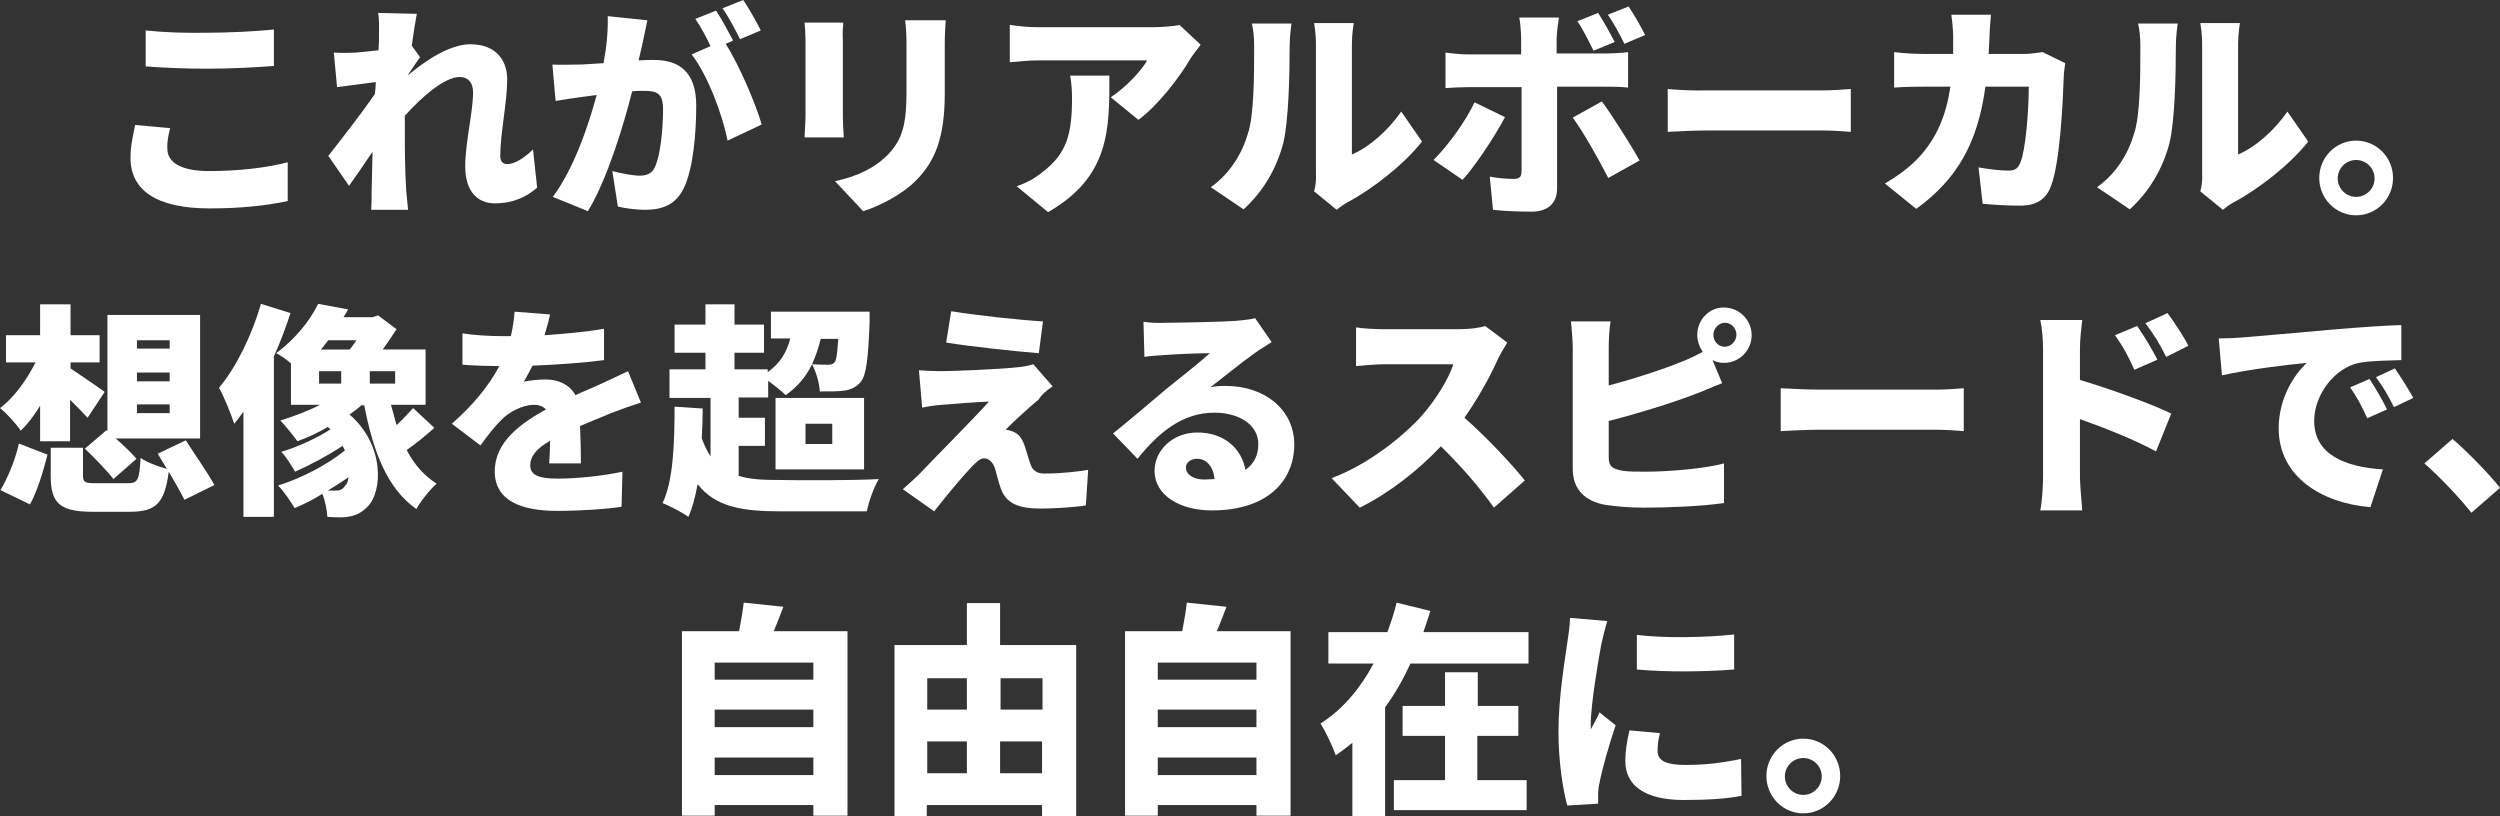
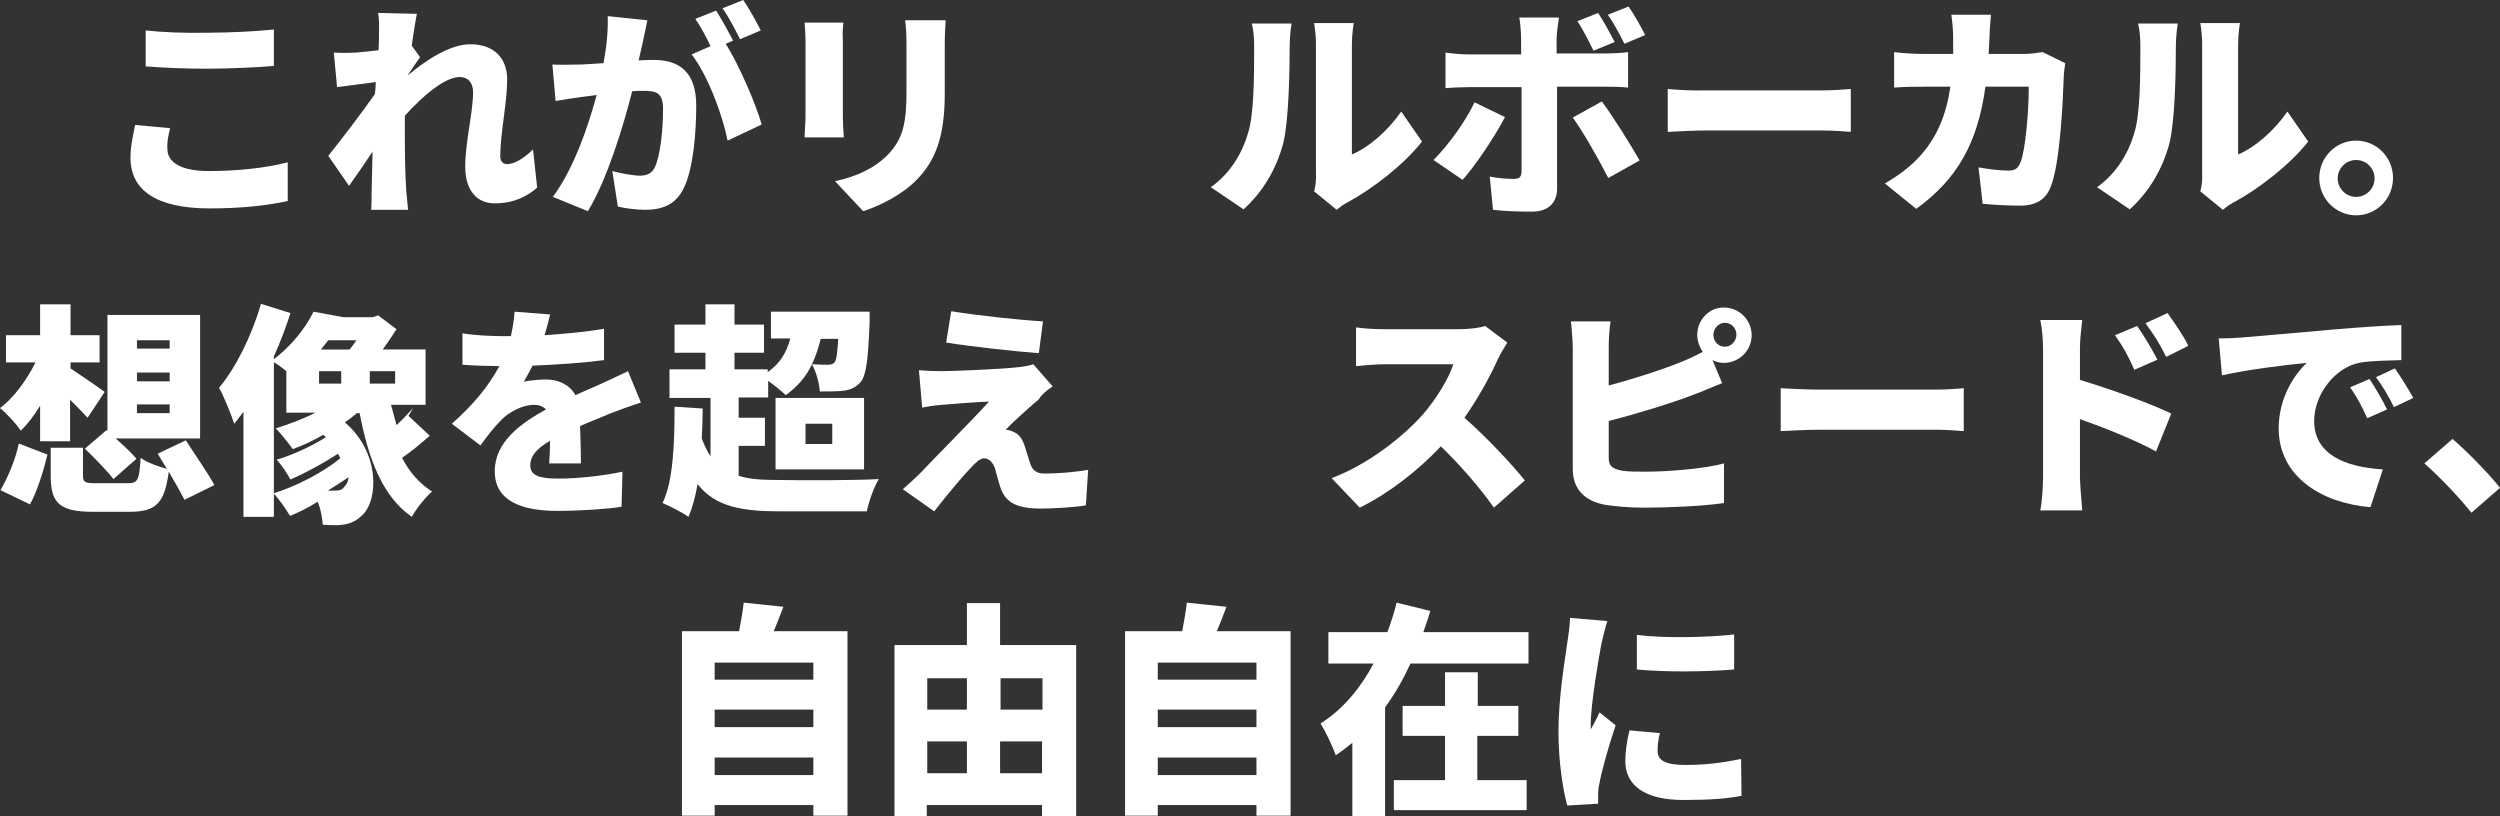
<svg xmlns="http://www.w3.org/2000/svg" id="_イヤー_2" data-name="レイヤー 2" viewBox="0 0 542.2 177">
  <rect x="0" y="0" width="542.2" height="177" fill="#333333" stroke="none" />
  <defs>
    <style>
      .cls-1 {
        fill: #fff;
      }
    </style>
  </defs>
  <g id="_イヤー_1-2" data-name="レイヤー 1">
    <path class="cls-1" d="M31.6,6.6v7.8c4,.3,8.2,.5,13.4,.5,4.7,0,11-.3,14.4-.6V6.4c-3.8,.4-9.7,.7-14.5,.7-5.1,.1-9.6-.1-13.3-.5Zm5.3,21.2l-7.6-.7c-.3,1.8-1,4.2-1,7.1,0,7,5.5,11,17.2,11,6.7,0,12.3-.6,16.9-1.6v-8.4c-4.6,1.2-10.7,1.9-17.1,1.9s-9-2.1-9-4.8c-.1-1.5,.2-2.9,.6-4.5Z" />
    <path class="cls-1" d="M82.2,7.6c0,.5,0,1.7-.1,3.3-1.8,.2-3.6,.4-4.9,.5-2,.1-3.2,.1-4.8,0l.7,7.5c2.5-.3,5.9-.8,8.4-1.1,0,.9-.1,1.8-.2,2.6-2.9,4.2-7.4,10-10.1,13.4l4.5,6.5c1.3-1.8,3.3-4.7,5.1-7.4-.1,3.1-.1,5.6-.2,8.6,0,.8,0,2.8-.1,4h8c-.1-1.2-.3-3.3-.4-4.2-.3-4.7-.3-9.4-.3-13.1v-3.1c3.7-4.1,8.6-8.4,11.9-8.4,1.8,0,2.9,1.2,2.9,3.3,0,4.3-1.7,10.9-1.7,16.1s2.5,8,6.4,8c4.3,0,7.1-1.6,9.2-3.4l-.9-8.3c-2,2-4.1,3.2-5.6,3.2-.9,0-1.5-.6-1.5-1.7,0-5.1,1.5-11.6,1.5-16.7,0-4.2-2.5-7.6-8-7.6-4.5,0-9.8,3.6-13.5,6.7v-.1c.9-1.3,2-3,2.6-3.8l-1.8-2.5c.4-2.9,.8-5.4,1.1-6.9l-8.4-.2c.3,1.6,.2,3.2,.2,4.8Z" />
    <path class="cls-1" d="M140.4,4.4l-8.6-.9c.1,3-.2,6.4-.9,10.2-2.2,.1-4.1,.3-5.5,.3-1.9,0-3.7,.1-5.6,0l.7,7.9c1.6-.3,4.4-.7,5.9-.9,.7-.1,1.7-.2,3-.4-1.8,6.7-4.9,15.9-9.5,22.1l7.6,3.1c4.1-6.7,7.7-18.4,9.6-26,1-.1,1.7-.1,2.3-.1,3,0,4.4,.4,4.4,4,0,4.5-.6,10.2-1.8,12.6-.6,1.3-1.7,1.8-3.3,1.8-1.2,0-4.1-.5-5.9-1l1.2,7.7c1.7,.4,4,.7,5.9,.7,3.9,0,6.7-1.2,8.4-4.7,2.1-4.3,2.7-12.3,2.7-17.9,0-7.3-3.7-9.9-9.2-9.9-.9,0-2,0-3.3,.1l.9-3.9c.3-1.5,.7-3.3,1-4.8ZM161.2,0l-4.5,1.8c1.3,1.8,2.8,4.7,3.8,6.7l4.5-1.9c-.8-1.6-2.5-4.7-3.8-6.6Zm-5.9,2.3l-4.5,1.8c1.2,1.7,2.4,4,3.3,5.9l-4.1,1.8c3.5,4.5,6.7,13.1,7.8,18.7l7.4-3.5c-1.3-4.5-4.9-12.9-7.8-17.5l1.6-.7c-.8-1.5-2.5-4.7-3.7-6.5Z" />
    <path class="cls-1" d="M205.1,4.4h-8.8c.2,1.5,.3,3.1,.3,5.3v10.1c0,6.7-.7,10.2-3.9,13.6-2.9,3-6.6,4.8-11.6,5.9l6.1,6.5c3.5-1.1,8.6-3.6,11.8-7,3.7-3.9,5.9-8.8,5.9-18.5V9.7c0-2.1,.1-3.8,.2-5.3Zm-22.2,.5h-8.4c.1,1.2,.2,2.9,.2,3.8V25.2c0,1.5-.2,3.6-.2,4.6h8.5c-.1-1.3-.2-3.3-.2-4.5V8.8c-.1-1.8,0-2.7,.1-3.9Z" />
-     <path class="cls-1" d="M260.4,9.7l-4.6-4.3c-1,.3-4.2,.5-5.8,.5h-24.9c-2.1,0-4.1-.2-6.1-.5V13.5c2.5-.2,4-.4,6.1-.4h23.7c-1.1,2-4.4,5.7-7.9,8l6,4.9c4.3-3.2,8.9-9.2,11.3-13.3,.5-.8,1.6-2.2,2.2-3Zm-19.8,6.7h-8.5c.3,1.8,.4,3.2,.4,4.9,0,7.9-1.2,12.1-6.5,16.1-2,1.6-3.8,2.4-5.5,3l6.8,5.6c13.5-7.7,13.3-18.2,13.3-29.6Z" />
    <path class="cls-1" d="M285,41.5l4.9,4c.5-.4,1.2-1,2.3-1.6,5.3-2.8,12.3-8.2,16.2-13.2l-4.5-6.5c-3,4.3-7.1,7.8-10.7,9.3V9.6c0-2.4,.4-4.6,.4-4.6h-8.6s.4,2.1,.4,4.5v27.9c.1,1.6-.1,3.1-.4,4.1Zm-22.4-.9l7.1,4.8c4.2-3.8,7.1-8.7,8.6-14.3,1.2-4.9,1.4-15.1,1.4-21.1,0-2.3,.4-4.9,.4-4.9h-8.6c.3,1.3,.5,2.7,.5,5,0,6.1,0,15-1.4,19-1.1,3.8-3.6,8.4-8,11.5Z" />
    <path class="cls-1" d="M326.4,25.4l-6.6-3.2c-2,4.2-5.7,9.3-8.9,12.5l6.3,4.3c2.5-2.7,6.9-9.2,9.2-13.6Zm21-3.4l-6.3,3.5c2.2,3,5.5,8.8,7.7,13.1l6.8-3.8c-2-3.5-5.8-9.6-8.2-12.8Zm-.8-19.2l-4.5,1.8c1.3,1.9,2.5,4.4,3.5,6.4l4.6-1.9c-.9-1.7-2.4-4.5-3.6-6.3Zm6.6-1.4l-4.5,1.8c1.3,1.8,2.6,4.3,3.6,6.3l4.5-1.9c-.8-1.6-2.3-4.3-3.6-6.2Zm-15.1,2.4h-8.6c.2,.9,.4,3.3,.4,4.7v3.3h-11.5c-1.5,0-3.5-.2-4.9-.4v7.7c1.4-.1,3.5-.2,4.9-.2h11.6v18.2c0,1.3-.5,1.7-1.7,1.7s-3.2-.1-5.2-.5l.7,7.2c2.7,.3,5.5,.4,8.4,.4,3.7,0,5.5-2,5.5-5V18.8h10.3c1.4,0,3.5,0,5.1,.2v-7.7c-1.3,.2-3.7,.3-5.2,.3h-10.3v-3.2c0-1.2,.4-4,.5-4.6Z" />
    <path class="cls-1" d="M361.7,19.3v9.3c2-.1,5.6-.3,8.3-.3h25.5c2,0,4.7,.2,5.9,.3v-9.3c-1.4,.1-3.7,.3-5.9,.3h-25.5c-2.4,.1-6.4-.1-8.3-.3Z" />
    <path class="cls-1" d="M431.8,3.2h-8.6c.2,1.2,.4,3.6,.4,4.7v3.8h-6c-1.8,0-4.6-.1-6.8-.4v7.7c2.2-.2,5.3-.2,6.8-.2h5.4c-.9,6.1-2.9,11.2-7.1,15.6-2.2,2.3-4.9,4.1-7.1,5.4l6.8,5.5c8.9-6.5,13.3-14.2,15-26.5h9.4c0,5.3-.7,13.8-1.8,16.4-.5,1.2-1,1.8-2.6,1.8-1.8,0-4.3-.3-6.5-.7l.9,7.9c2.3,.2,5.1,.4,8.1,.4,3.7,0,5.7-1.5,6.7-4.2,2-5.1,2.6-18.4,2.8-24,0-.5,.2-1.9,.3-2.7l-4.9-2.4c-1.3,.2-2.8,.4-4,.4h-7.7c.1-1.3,.1-2.6,.2-4,0-1.1,.2-3.3,.3-4.5Z" />
    <path class="cls-1" d="M477.2,41.5l4.9,4c.5-.4,1.2-1,2.3-1.6,5.3-2.8,12.3-8.2,16.2-13.2l-4.5-6.5c-3,4.3-7.1,7.8-10.7,9.3V9.6c0-2.4,.4-4.6,.4-4.6h-8.6s.4,2.1,.4,4.5v27.9c.1,1.6-.1,3.1-.4,4.1Zm-22.4-.9l7.1,4.8c4.2-3.8,7.1-8.7,8.6-14.3,1.2-4.9,1.4-15.1,1.4-21.1,0-2.3,.4-4.9,.4-4.9h-8.6c.3,1.3,.5,2.7,.5,5,0,6.1,0,15-1.4,19-1.1,3.8-3.6,8.4-8,11.5Z" />
    <path class="cls-1" d="M511,30.5c-4.4,0-8,3.6-8,8.1s3.6,8.1,8,8.1,8-3.6,8-8.1-3.6-8.1-8-8.1Zm0,12.2c-2.2,0-4-1.8-4-4s1.8-4,4-4,4,1.8,4,4-1.8,4-4,4Z" />
    <path class="cls-1" d="M29.7,87.7h7.1v1.9h-7.1v-1.9Zm0-6.9h7.1v1.9h-7.1v-1.9Zm0-7h7.1v1.8h-7.1v-1.8Zm-11.3,23.5c2.1,2,4.9,4.9,6.2,6.6l5-4.4c-1-1.2-2.8-2.9-4.5-4.4h18.3v-26.8H23.3v25.2l-.2-.2-4.7,4Zm-9.8-1.6h6.6v-9c1.4,1.4,2.8,2.8,3.8,3.9l3.7-5.6c-1.2-.9-5.6-3.9-7.4-5.1v-1.3h6.3v-5.9h-6.3v-6.7h-6.6v6.7H1.3v5.9H7.7c-1.9,3.8-4.7,7.7-7.7,9.9,1.4,1.1,3.5,3.4,4.5,4.9,1.5-1.4,2.9-3.3,4.2-5.4v7.7h-.1Zm-2.1,13.7c1.6-2.9,2.9-7.2,3.8-10.8l-6.2-2.4c-.8,3.6-2.4,7.4-4,10.1l6.4,3.1Zm40-4.2c-1.4-2.6-4.3-6.7-6.2-9.7l-6.1,2.9,2,3.3c-1.8-.5-4.4-1.4-5.7-2.4-.3,4.9-.6,5.5-2.8,5.5h-6.7c-2.5,0-3-.1-3-1.7v-6h-7v6.1c0,5.8,1.8,7.8,9.1,7.8h8c5.7,0,7.6-1.8,8.5-8.7,1.3,2.2,2.6,4.5,3.4,6.1l6.5-3.2Z" />
-     <path class="cls-1" d="M56.6,65.9c-2,6.9-5.4,13.8-9.1,18.2,1.1,1.9,2.7,6,3.3,7.8,.7-.8,1.3-1.7,2-2.6v22.8h6.6v-34.8c1.4-3.1,2.6-6.3,3.6-9.4l-6.4-2Zm12.6,14.6h4.8v2.7h-4.8v-2.7Zm8.1-6.7c-.5,.7-1,1.5-1.5,2h-6.2c.6-.7,1.1-1.4,1.6-2h6.1Zm8.4,9.4h-5.5v-2.7h5.5v2.7Zm-13,23.2h-1.6c1.5-.9,3-1.9,4.5-2.9-.1,.9-.4,1.6-.8,1.9-.5,.8-1.1,1-2.1,1Zm16.9-17.9c-1,1.1-2.3,2.5-3.6,3.7-.4-1.4-.8-2.9-1.2-4.4h7.5v-12h-9.3c1.1-1.5,2.1-3,3-4.4l-4-3-1.2,.4h-6.3c.3-.5,.7-1.1,1-1.7l-6.5-1.2c-1.7,3.5-4.8,7.5-9.1,10.7,1,.5,2.1,1.3,3.2,2.2v9h6.3c-2.7,1.4-5.7,2.5-8.6,3.4,1.1,1.1,2.9,3.4,3.7,4.5,2.2-.8,4.4-1.8,6.6-3.1,.2,.2,.4,.4,.6,.5-3.1,2-7.3,3.9-10.7,4.9,1.1,1.1,2.3,3.1,3,4.3,3.2-1.4,7.1-3.5,10.3-5.6,.2,.3,.3,.6,.5,1-3.8,3.1-9.6,6.1-14.5,7.6,1.3,1.3,2.7,3.4,3.6,4.9,1.9-.8,4-1.8,6-3.1,.7,1.7,1,3.6,1.1,5,1.1,.1,2.3,.1,3.2,.1,2.2-.1,3.8-.6,5.4-2.2,3.5-3.3,3.8-13.6-3.8-20.1,.9-.6,1.8-1.3,2.6-2h.6c1.9,9.9,4.9,18,11.3,22.5,1-1.8,3-4.3,4.4-5.5-2.7-1.7-4.9-4.2-6.5-7.3,1.9-1.3,4.1-3.1,6-4.8l-4.6-4.3Z" />
+     <path class="cls-1" d="M56.6,65.9c-2,6.9-5.4,13.8-9.1,18.2,1.1,1.9,2.7,6,3.3,7.8,.7-.8,1.3-1.7,2-2.6v22.8h6.6v-34.8c1.4-3.1,2.6-6.3,3.6-9.4l-6.4-2Zm12.6,14.6h4.8v2.7h-4.8v-2.7Zm8.1-6.7c-.5,.7-1,1.5-1.5,2h-6.2c.6-.7,1.1-1.4,1.6-2h6.1Zm8.4,9.4h-5.5v-2.7h5.5v2.7Zm-13,23.2h-1.6c1.5-.9,3-1.9,4.5-2.9-.1,.9-.4,1.6-.8,1.9-.5,.8-1.1,1-2.1,1Zm16.9-17.9c-1,1.1-2.3,2.5-3.6,3.7-.4-1.4-.8-2.9-1.2-4.4h7.5v-12h-9.3c1.1-1.5,2.1-3,3-4.4l-4-3-1.2,.4h-6.3l-6.5-1.2c-1.7,3.5-4.8,7.5-9.1,10.7,1,.5,2.1,1.3,3.2,2.2v9h6.3c-2.7,1.4-5.7,2.5-8.6,3.4,1.1,1.1,2.9,3.4,3.7,4.5,2.2-.8,4.4-1.8,6.6-3.1,.2,.2,.4,.4,.6,.5-3.1,2-7.3,3.9-10.7,4.9,1.1,1.1,2.3,3.1,3,4.3,3.2-1.4,7.1-3.5,10.3-5.6,.2,.3,.3,.6,.5,1-3.8,3.1-9.6,6.1-14.5,7.6,1.3,1.3,2.7,3.4,3.6,4.9,1.9-.8,4-1.8,6-3.1,.7,1.7,1,3.6,1.1,5,1.1,.1,2.3,.1,3.2,.1,2.2-.1,3.8-.6,5.4-2.2,3.5-3.3,3.8-13.6-3.8-20.1,.9-.6,1.8-1.3,2.6-2h.6c1.9,9.9,4.9,18,11.3,22.5,1-1.8,3-4.3,4.4-5.5-2.7-1.7-4.9-4.2-6.5-7.3,1.9-1.3,4.1-3.1,6-4.8l-4.6-4.3Z" />
    <path class="cls-1" d="M119.3,68.2l-7.7-.6c-.1,1.7-.4,3.5-.8,5.3h-1.9c-2.6,0-6.2-.2-8.6-.6v6.8c2.5,.2,6.1,.3,8,.3-2.4,4.5-5.8,8.5-10.3,12.5l6.2,4.7c1.6-2.2,3-4,4.5-5.5,1.6-1.7,4.6-3.3,7.1-3.3,.9,0,1.9,.2,2.6,1-5.4,3-11.1,7-11.1,13.4s5.7,8.6,13.6,8.6c4.8,0,11-.4,13.9-.9l.2-7.6c-4.2,.9-9.7,1.5-14,1.5s-6-.8-6-2.9c0-1.9,1.3-3.6,4.3-5.3,0,1.8-.1,3.6-.2,4.9h6.9c0-2.2-.1-5.4-.2-8.1,2.5-1.1,4.9-2,6.7-2.8,1.8-.7,4.9-1.8,6.5-2.3l-2.8-6.8c-2.1,1-4,1.9-6.2,2.9-1.7,.8-3.3,1.4-5.2,2.3-1.2-2.2-3.6-3.4-6.4-3.4-1.3,0-3.8,.2-4.8,.5,.6-1,1.2-2.2,1.9-3.5,5.1-.2,11-.6,15.5-1.2v-6.8c-4,.7-8.6,1.1-12.9,1.4,.6-2,1-3.5,1.2-4.5Z" />
    <path class="cls-1" d="M181.8,73.4c-.2,3.3-.4,4.7-.8,5.2-.4,.4-.8,.5-1.4,.5-.7,0-2,0-3.5-.1,.8-1.7,1.4-3.5,1.9-5.5h3.8v-.1Zm-21.6,23.3h5.7v-6.1h-5.7v-4.4h6.4v-3.6c1.4,1,3,2.3,3.8,3.1,2.4-1.7,4.4-3.9,5.7-6.7,.9,1.6,1.6,4.1,1.7,5.9,2.2,0,4.1,0,5.4-.2,1.3-.2,2.5-.7,3.5-1.9,1.2-1.5,1.6-5.1,1.9-12.9v-2.3h-21.4v5.8h4.2c-.8,3.1-2.3,5.5-4.9,7.3v-.6h-7.2v-3.6h6.4v-6.1h-6.4v-4.4h-6.3v4.4h-6.7v6.1h6.7v3.6h-7.8v6.2h8.9v12.7c-.7-1.1-1.3-2.3-1.9-3.9,.1-2.1,.2-4.3,.2-6.5l-6.1-.4c0,8.2-.3,16.1-2.6,20.9,1.5,.6,4.4,2.1,5.6,3,.9-2,1.5-4.4,2-7.1,3.8,4.9,9.6,5.9,17.9,5.9h18.8c.4-2.1,1.6-5.4,2.6-7-5.1,.3-17,.3-21.4,.2-3.6,0-6.5-.1-9-.9v-6.5h0Zm14.5-4.8h5.8v4.4h-5.8v-4.4Zm-6.5,9.9h19.2v-15.5h-19.2v15.5Z" />
    <path class="cls-1" d="M206.3,67.5l-1.1,6.8c5.7,.9,14.9,1.9,20.1,2.3l.9-6.9c-5.2-.3-14.4-1.3-19.9-2.2Zm22,16.3l-4.2-4.8c-.5,.2-2,.5-2.9,.6-4.2,.5-14.9,.9-17,.9-1.9,0-3.8-.1-4.9-.2l.7,8.1c1-.2,2.6-.5,4.3-.6,2.6-.2,7.1-.6,10.2-.7-4.2,4.6-12.2,12.6-14.9,15.5-1.5,1.5-2.8,2.6-3.8,3.5l6.8,4.8c3.7-4.7,6.3-7.7,7.9-9.4,1.2-1.3,2.1-2.1,2.9-2.1s1.8,.5,2.4,2.2c.3,1.1,.8,3.1,1.3,4.5,1.2,3.1,3.8,4.2,8.7,4.2,2.5,0,7.7-.3,9.7-.7l.5-7.7c-2.5,.4-5.6,.8-9.6,.8-1.5,0-2.5-.7-2.9-2-.4-1.1-.8-2.6-1.2-3.8-.6-1.8-1.3-2.7-2.4-3.2-.6-.3-1.4-.5-1.8-.5,.8-.9,4.8-4.6,7.2-6.6,.6-1,1.5-1.8,3-2.8Z" />
-     <path class="cls-1" d="M257.2,101.4c0-1,.9-1.9,2.5-1.9,2,0,3.5,1.8,3.7,4.4-.7,0-1.4,.1-2.2,.1-2.4,0-4-1.1-4-2.6Zm-9.2-31.6l.2,7.6c1.2-.2,2.9-.3,4.3-.4,2.6-.2,7.5-.4,9.9-.4-2.3,2.1-6.8,5.6-9.5,7.8-2.8,2.4-8.5,7.2-11.5,9.6l5.3,5.5c4.6-5.7,9.7-10,16.7-10,5.3,0,9.5,2.6,9.5,6.8,0,2.4-.9,4.3-2.8,5.6-.8-4.6-4.6-8.1-10.4-8.1-5.5,0-9.3,4-9.3,8.3,0,5.4,5.6,8.6,12.4,8.6,12.4,0,17.9-6.7,17.9-14.3s-6.5-12.7-14.8-12.7c-1.2,0-2.1,0-3.4,.3,2.6-2,6.9-5.5,9.6-7.4,1.2-.9,2.5-1.6,3.7-2.4l-3.6-5.2c-.6,.2-2,.4-4.3,.6-2.8,.2-12.4,.4-15,.4-1.6,.1-3.4,0-4.9-.2Z" />
    <path class="cls-1" d="M326.9,74.3l-4.8-3.6c-1.1,.4-3.4,.7-5.8,.7h-16c-1.4,0-4.5-.1-6.2-.4v8.4c1.3-.1,4-.4,6.2-.4h14.9c-1,3.1-3.6,7.4-6.7,11-4.3,4.8-11.9,10.8-19.7,13.7l6.1,6.4c6.3-3.1,12.6-8,17.6-13.3,4.3,4.2,8.4,8.9,11.5,13.3l6.7-5.9c-2.6-3.3-8.4-9.5-13.1-13.6,3.1-4.4,5.7-9.2,7.3-12.8,.6-1.2,1.6-2.9,2-3.5Z" />
    <path class="cls-1" d="M371.6,72.6c0-1.4,1.2-2.6,2.5-2.6,1.4,0,2.5,1.2,2.5,2.6s-1.2,2.6-2.5,2.6c-1.4,0-2.5-1.1-2.5-2.6Zm-3.5,0c0,1.4,.5,2.7,1.2,3.7-1.7,.9-3.1,1.6-4.7,2.2-3.9,1.6-10,3.6-15.7,5.1v-8.2c0-1.4,.1-4,.4-5.7h-8.6c.2,1.7,.4,4.6,.4,5.7v26.3c0,4.4,2.6,7,7.1,7.8,2.1,.3,5,.6,8.3,.6,5.3,0,12.6-.3,17.4-1v-8.6c-3.9,1.1-11.9,1.8-16.9,1.8-2,0-3.7,0-5.1-.2-2.1-.4-3-.9-3-2.8v-8c6.3-1.6,13.7-3.9,18.4-5.7,1.7-.6,4.1-1.7,6.2-2.5l-2.1-5c.8,.4,1.6,.6,2.5,.6,3.3,0,6-2.7,6-6s-2.7-6-6-6c-3.1-.1-5.8,2.6-5.8,5.9Z" />
    <path class="cls-1" d="M386.2,84.2v9.3c2-.1,5.6-.3,8.3-.3h25.5c2,0,4.7,.2,5.9,.3v-9.3c-1.4,.1-3.7,.3-5.9,.3h-25.5c-2.4,0-6.4-.2-8.3-.3Z" />
    <path class="cls-1" d="M463.5,70.7l-4.8,2c1.9,2.7,2.7,4.2,4.2,7.5l5-2.2c-1.1-2.1-2.9-5.2-4.4-7.3Zm6.6-2.8l-4.8,2.2c1.9,2.6,2.8,3.9,4.5,7.3l4.8-2.4c-1-2.1-3-5-4.5-7.1Zm-27,35.5c0,2-.2,5.3-.6,7.3h9.1c-.2-2.2-.5-6-.5-7.3v-12.5c5.1,1.8,11.7,4.4,16.5,7l3.3-8.2c-4-2-13.4-5.4-19.8-7.3v-6.7c0-2.3,.3-4.5,.5-6.3h-9.1c.4,1.8,.6,4.4,.6,6.3v27.7Z" />
    <path class="cls-1" d="M481.2,73.4l.7,8c5.8-1.3,14.2-2.3,18.4-2.7-2.6,2.4-6.1,7.5-6.1,14.2,0,10.4,9.2,16.2,19.9,17.1l2.7-8.2c-8.3-.5-14.9-3.3-14.9-10.5,0-5.8,4.5-11.5,9.7-12.6,2.6-.5,6.7-.5,9.2-.6v-7.6c-3.5,.1-9.2,.5-14,.9-8.8,.8-16,1.4-20.6,1.8-1,.1-3.1,.2-5,.2Zm32.7,8.8l-4.2,1.8c1.5,2.2,2.4,3.8,3.7,6.7l4.3-1.9c-.9-1.9-2.6-4.8-3.8-6.6Zm5.5-2.3l-4.1,1.9c1.6,2.2,2.5,3.7,3.9,6.5l4.2-2c-1-1.8-2.8-4.7-4-6.4Z" />
    <path class="cls-1" d="M536,111.2l6.2-5.4c-2.1-2.7-6.9-7.7-10.3-10.6l-6.1,5.3c3.4,3,7.4,7.2,10.2,10.7Z" />
    <path class="cls-1" d="M155,168.1v-3.8h21.4v3.8h-21.4Zm21.4-14.2v3.8h-21.4v-3.8h21.4Zm0-10.2v3.7h-21.4v-3.7h21.4Zm-8.6-6.8c.7-1.6,1.4-3.5,2.1-5.3l-8.6-.9c-.2,1.8-.6,4.1-1,6.2h-12.4v40h7.1v-2.3h21.4v2.3h7.4v-40h-16Z" />
    <path class="cls-1" d="M216.9,167.7v-6.9h9.1v6.9h-9.1Zm-15.8-6.9h8.6v6.9h-8.6v-6.9Zm8.6-13.7v6.8h-8.6v-6.8h8.6Zm16.4,0v6.8h-9.1v-6.8h9.1Zm-9.2-7.2v-9.1h-7.2v9.1h-15.7v37.1h7v-2.4h25v2.4h7.4v-37.1h-16.5Z" />
    <path class="cls-1" d="M251.1,168.1v-3.8h21.4v3.8h-21.4Zm21.4-14.2v3.8h-21.4v-3.8h21.4Zm0-10.2v3.7h-21.4v-3.7h21.4Zm-8.6-6.8c.7-1.6,1.4-3.5,2.1-5.3l-8.6-.9c-.2,1.8-.6,4.1-1,6.2h-12.4v40h7.1v-2.3h21.4v2.3h7.4v-40h-16Z" />
    <path class="cls-1" d="M320.5,159.6h8.8v-6.5h-8.8v-7.3h-7.1v7.3h-9.2v6.5h9.2v9.6h-11.1v6.5h28.8v-6.5h-10.7v-9.6h.1Zm-11.8-22.5c.5-1.6,1.1-3.1,1.5-4.6l-7.3-1.8c-.5,2.1-1.2,4.2-2,6.4h-12.8v6.8h9.8c-2.8,5.3-6.7,10-11.5,13,1.1,1.8,2.6,4.9,3.3,6.9,1.2-.8,2.5-1.8,3.6-2.7v15.9h7.1v-23.6c2.2-3,4-6.2,5.5-9.5h25.6v-6.8h-22.8Z" />
    <path class="cls-1" d="M355,137.7v7.5c6.4,.6,14.8,.5,21.1,0v-7.6c-5.3,.6-14.8,.9-21.1,.1Zm5,21.3l-6.6-.6c-.6,2.5-.9,4.6-.9,6.7,0,5.2,4.2,8.4,12.6,8.4,5.7,0,9.5-.3,12.6-.9l-.1-8c-4.4,.9-7.8,1.3-12.1,1.3-3.9,0-6-.8-6-3,0-1.3,.1-2.3,.5-3.9Zm-11.4-24.3l-8.1-.7c0,1.8-.4,4-.6,5.5-.5,3.6-1.9,11.7-1.9,19.2,0,6.6,1,12.7,1.9,16l6.7-.4v-2.2c0-.4,.1-1.6,.3-2.3,.5-2.7,2-8.1,3.5-12.5l-3.5-2.8c-.6,1.4-1.2,2.4-1.9,3.7v-1.1c0-4.5,1.8-14.8,2.3-17.4,.2-.9,.9-3.9,1.3-5Z" />
-     <path class="cls-1" d="M391.1,160.2c-4.4,0-8,3.6-8,8.1s3.6,8.1,8,8.1,8-3.6,8-8.1-3.6-8.1-8-8.1Zm0,12.2c-2.2,0-4-1.8-4-4s1.8-4,4-4,4,1.8,4,4-1.8,4-4,4Z" />
  </g>
</svg>